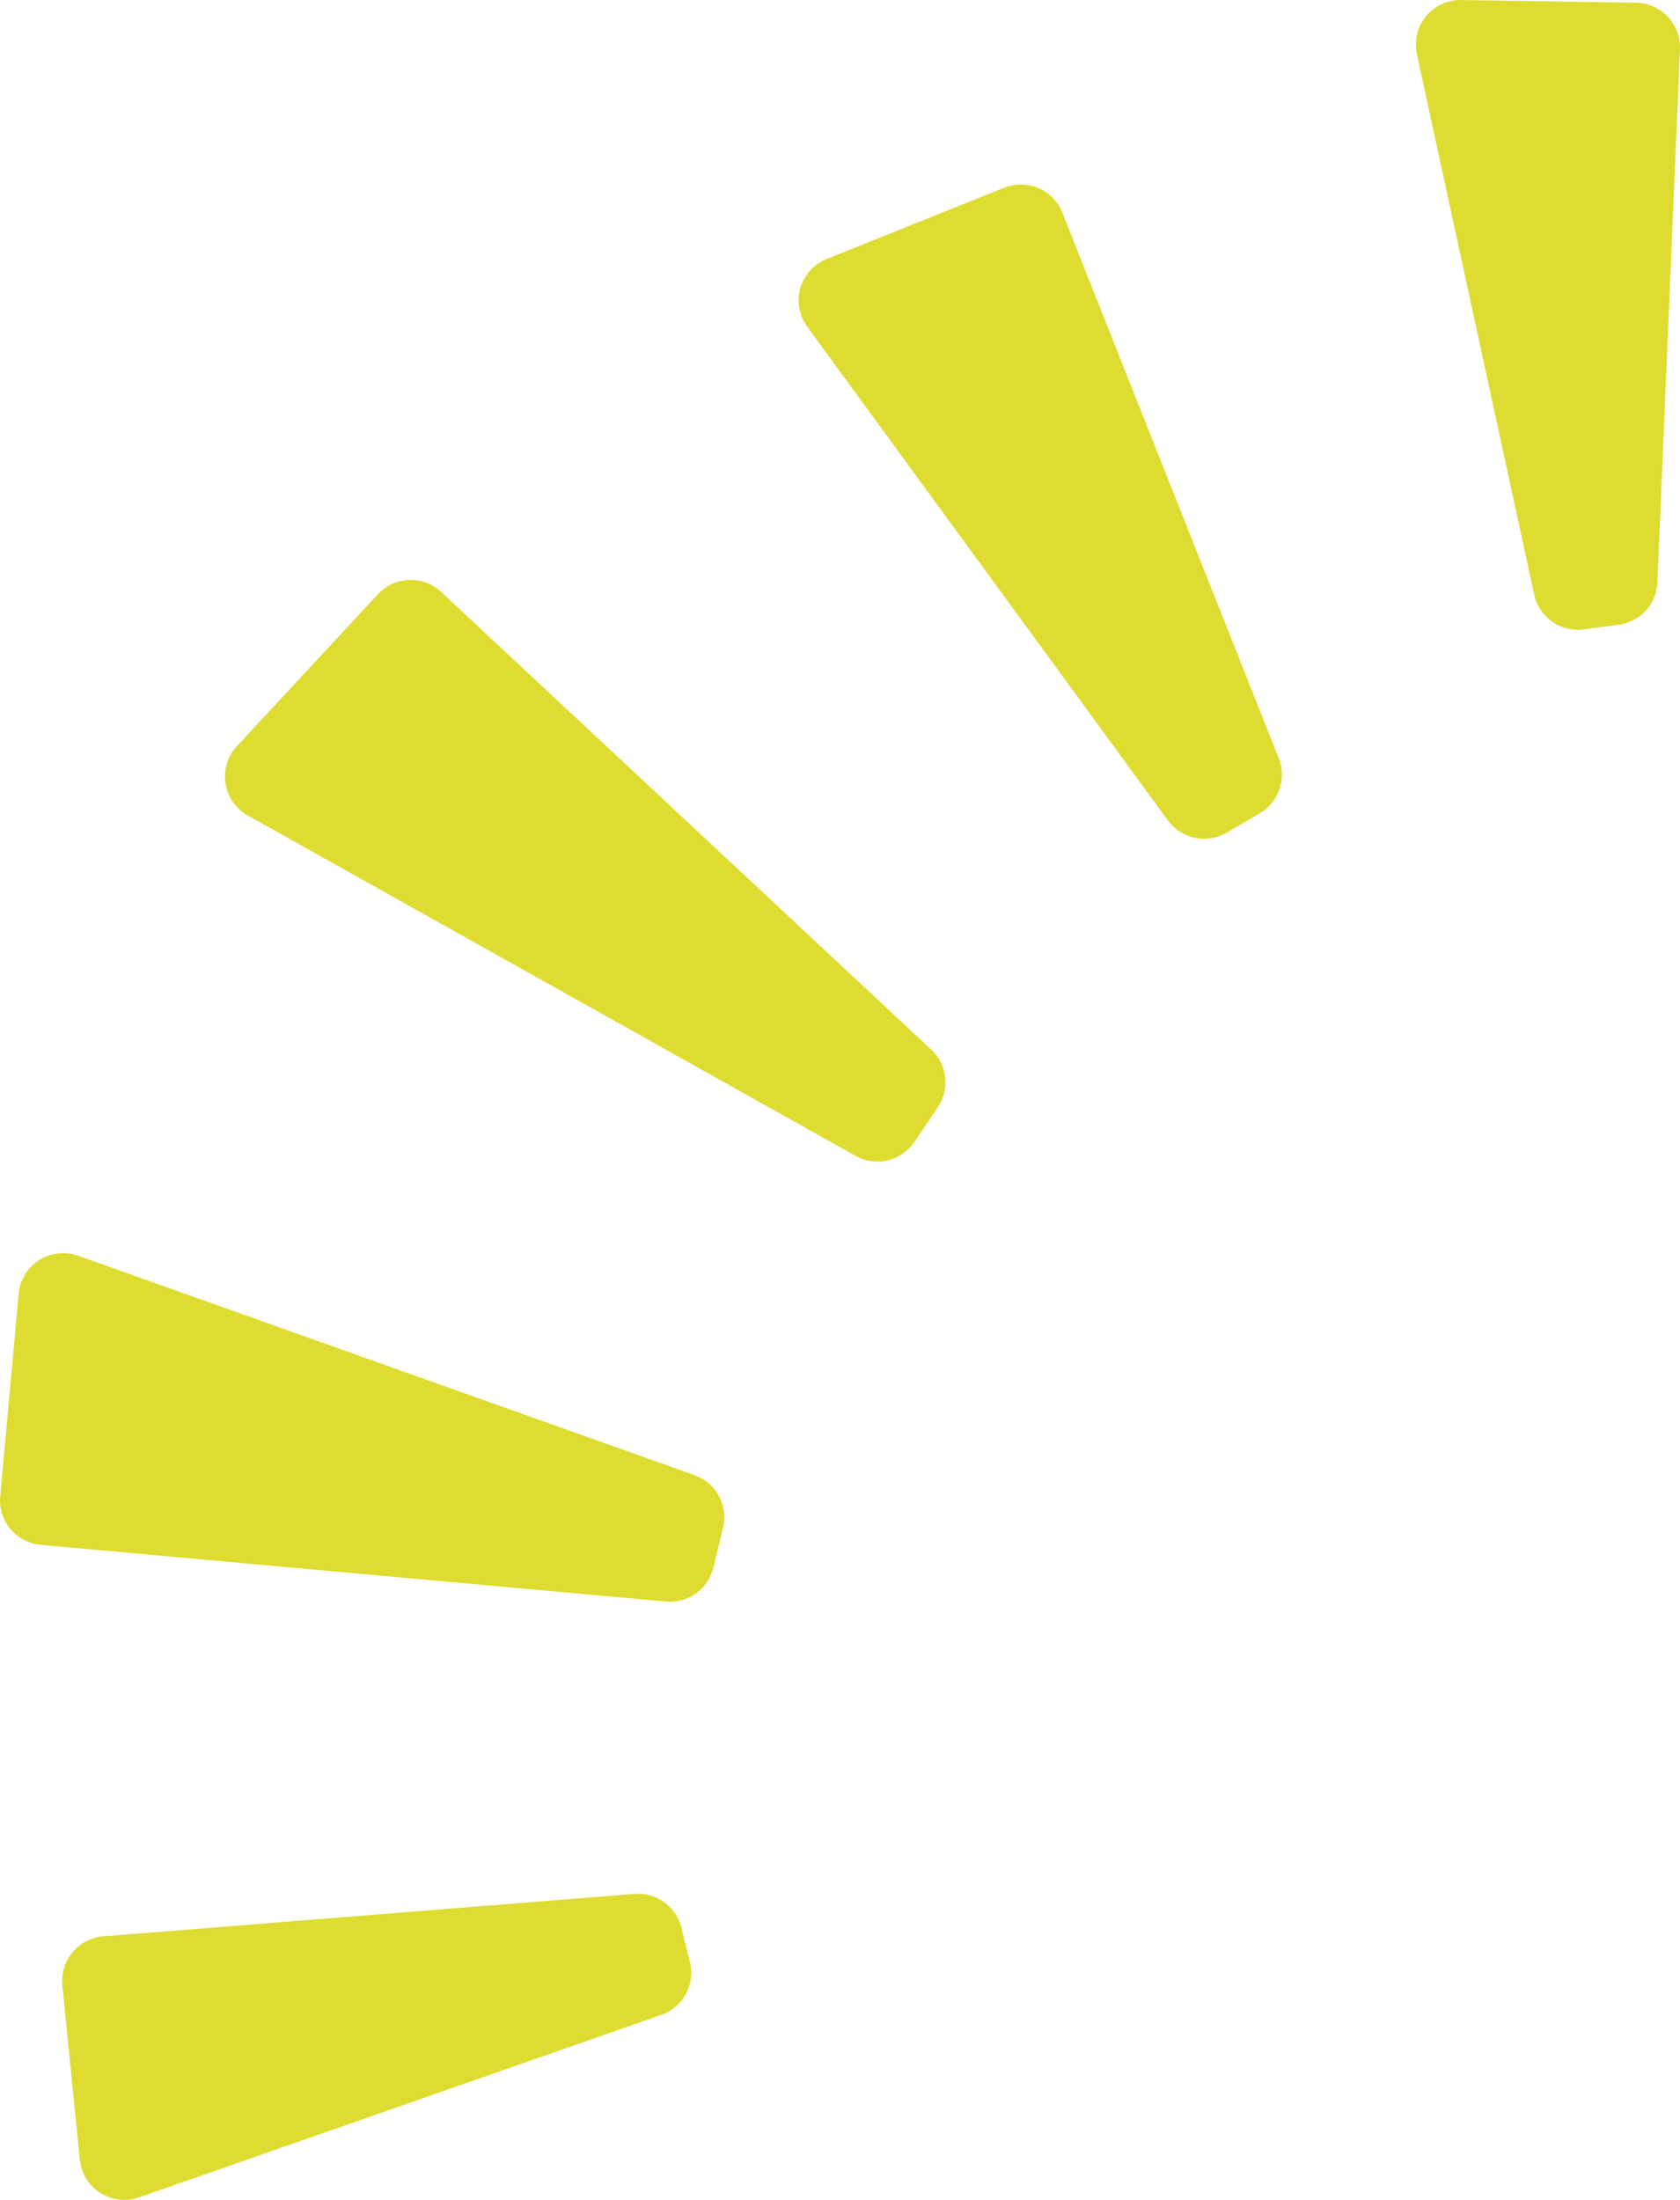
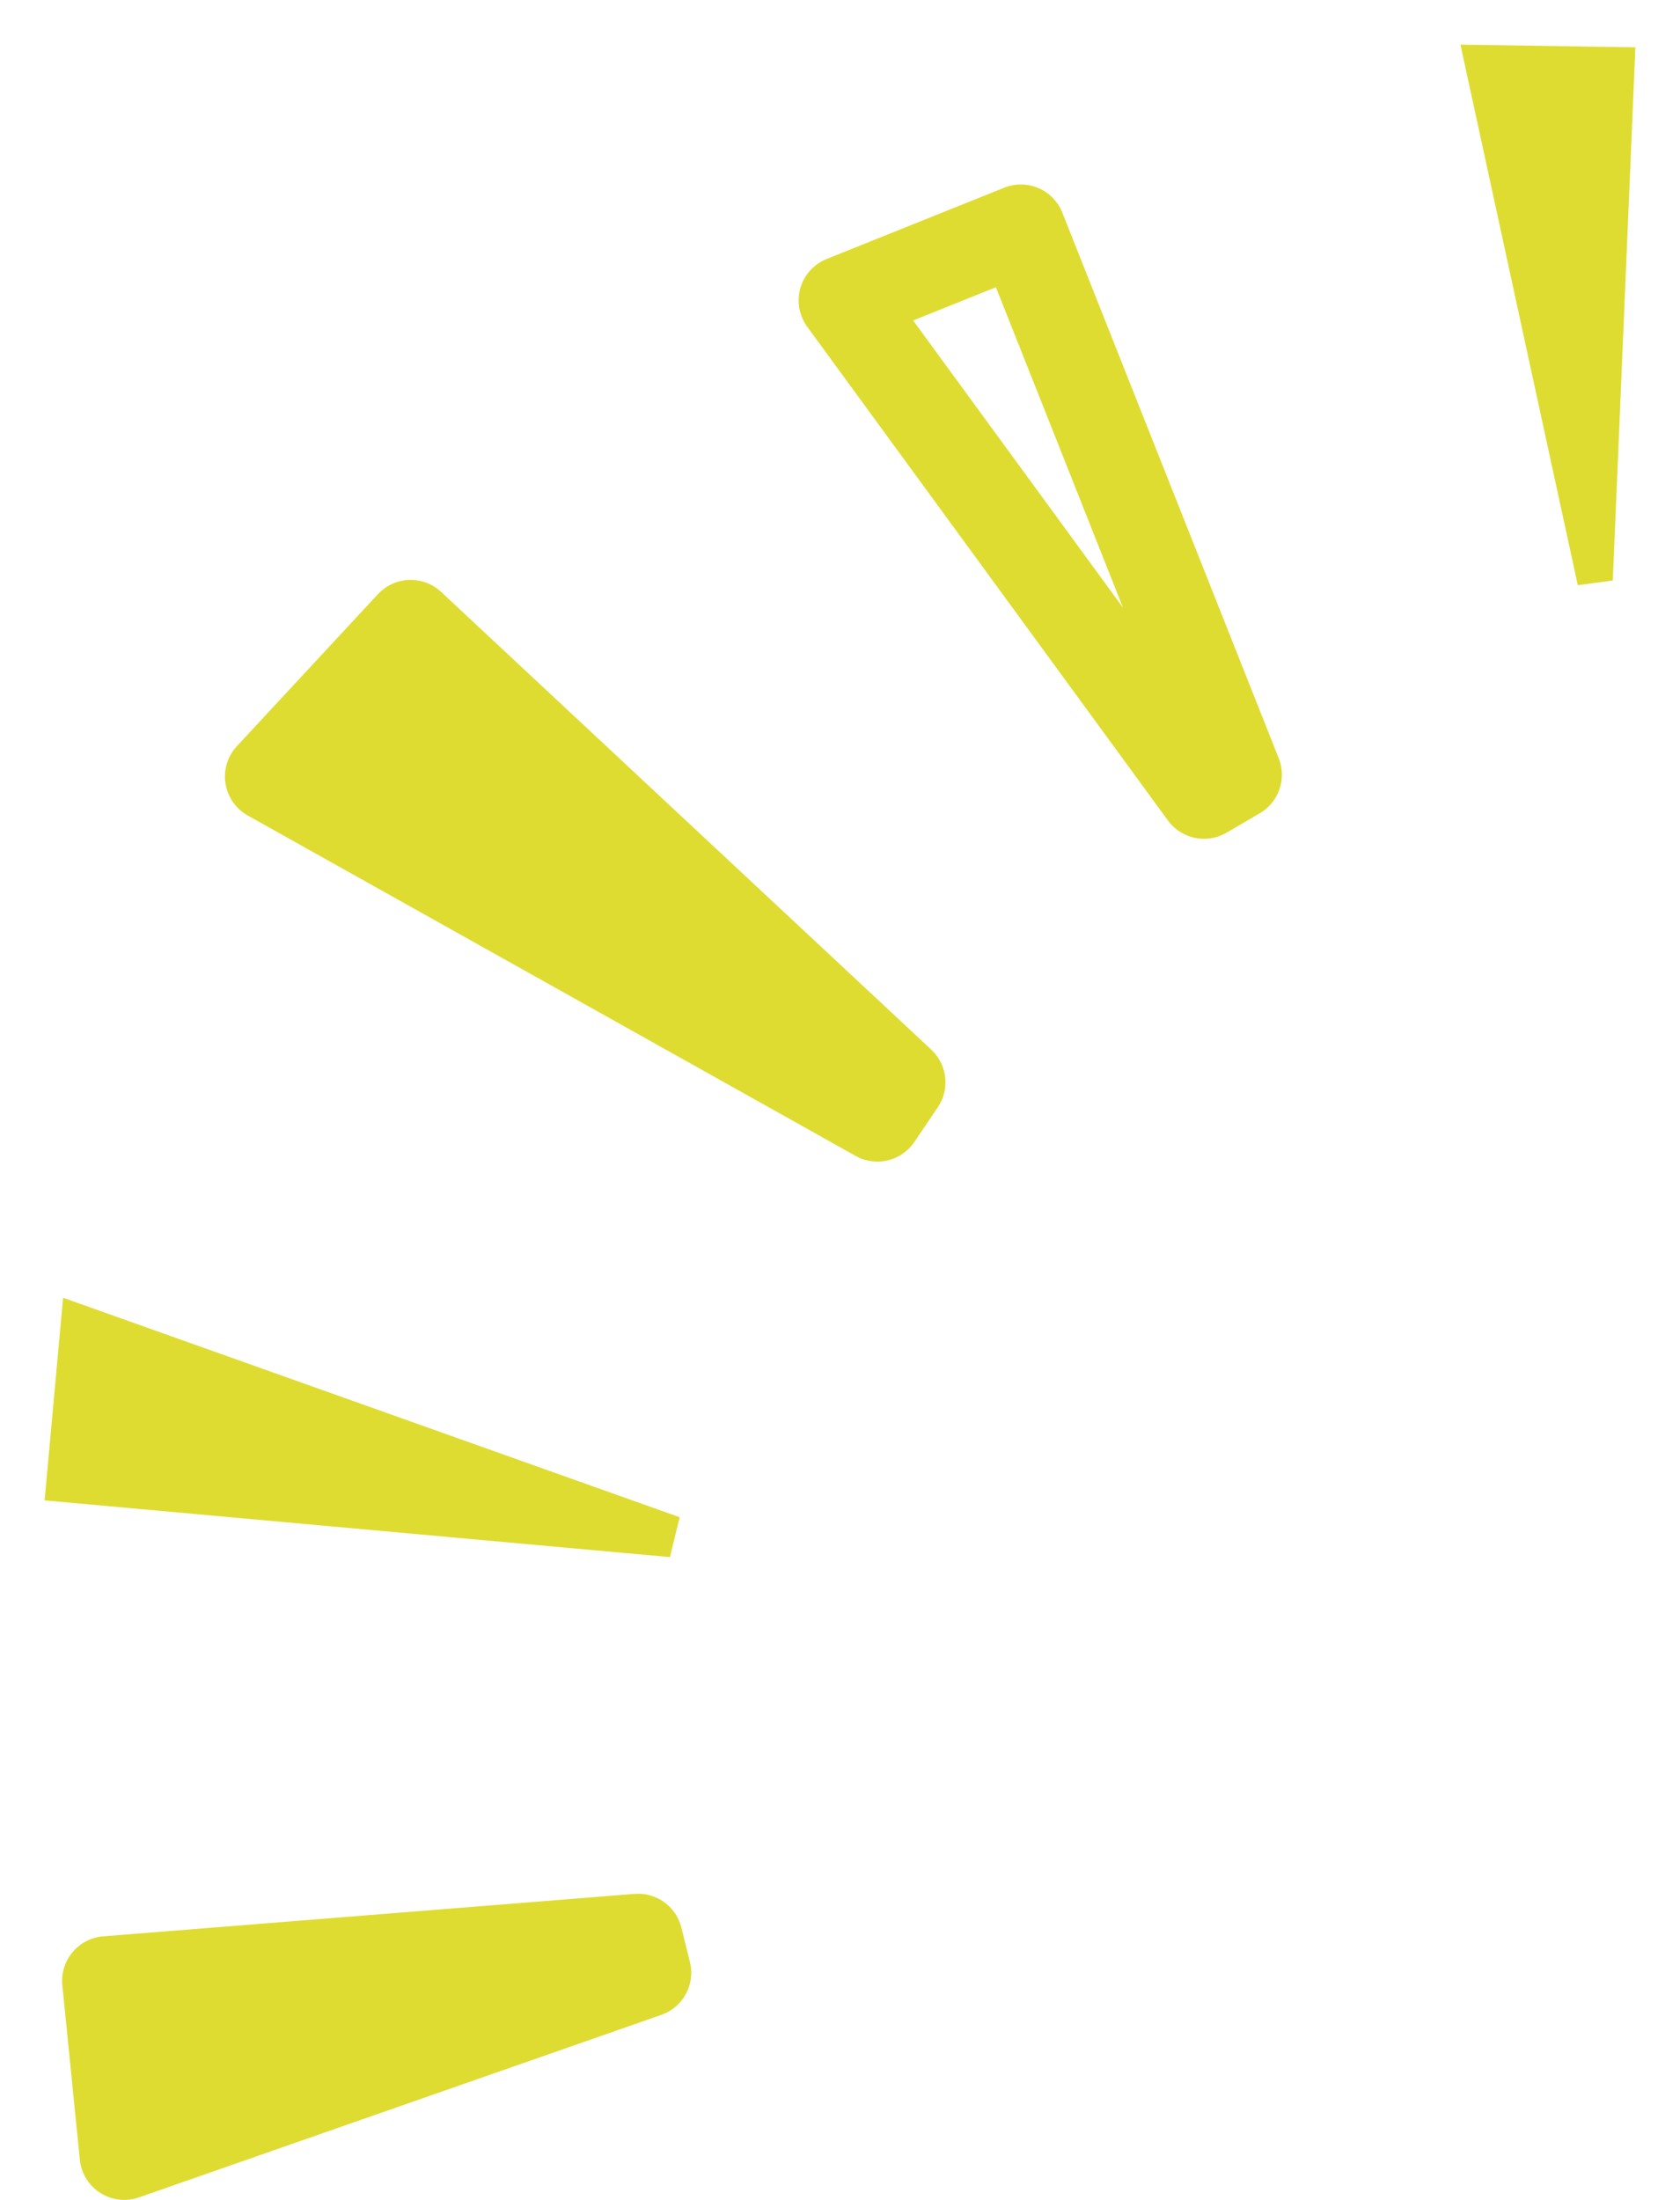
<svg xmlns="http://www.w3.org/2000/svg" id="Layer_2" data-name="Layer 2" viewBox="0 0 155.5 203.58">
  <defs>
    <style>
      .cls-1 {
        clip-path: url(#clippath);
      }

      .cls-2, .cls-3 {
        fill: none;
      }

      .cls-2, .cls-4 {
        stroke-width: 0px;
      }

      .cls-3 {
        stroke: #dedc30;
        stroke-linecap: round;
        stroke-linejoin: round;
        stroke-width: 8.26px;
      }

      .cls-4 {
        fill: #dedc30;
      }
    </style>
    <clipPath id="clippath">
      <rect class="cls-2" width="155.5" height="203.58" />
    </clipPath>
  </defs>
  <g id="Layer_1-2" data-name="Layer 1">
    <g class="cls-1">
      <path class="cls-4" d="M24.95,71.86c4.66-5.02,8.13-8.75,13.06-14.07,15.3,14.29,30.34,28.32,45.37,42.36-.72,1.07-1.45,2.14-2.17,3.21-18.11-10.14-36.22-20.28-56.26-31.5" />
      <path class="cls-3" d="M24.95,71.86c4.66-5.02,8.13-8.75,13.06-14.07,15.3,14.29,30.34,28.32,45.37,42.36-.72,1.07-1.45,2.14-2.17,3.21-18.11-10.14-36.22-20.28-56.26-31.5Z" />
-       <path class="cls-4" d="M78.05,27.8c5.87-2.36,10.23-4.11,16.44-6.6,6.76,17.03,13.39,33.76,20.03,50.49-1.03.6-2.06,1.2-3.08,1.8-10.75-14.71-21.49-29.41-33.39-45.69" />
      <path class="cls-3" d="M78.05,27.8c5.87-2.36,10.23-4.11,16.44-6.6,6.76,17.03,13.39,33.76,20.03,50.49-1.03.6-2.06,1.2-3.08,1.8-10.75-14.71-21.49-29.41-33.39-45.69Z" />
      <path class="cls-4" d="M135.18,4.13c5.78.09,10.08.16,16.19.25-.71,16.64-1.4,32.99-2.09,49.34-1.08.14-2.16.28-3.24.43-3.49-16.1-6.99-32.2-10.86-50.01" />
-       <path class="cls-3" d="M135.18,4.13c5.78.09,10.08.16,16.19.25-.71,16.64-1.4,32.99-2.09,49.34-1.08.14-2.16.28-3.24.43-3.49-16.1-6.99-32.2-10.86-50.01Z" />
      <path class="cls-4" d="M5.84,120.09c-.61,6.7-1.06,11.67-1.71,18.75,19.52,1.77,38.7,3.51,57.88,5.25.3-1.23.6-2.46.9-3.69-18.37-6.54-36.74-13.08-57.07-20.31" />
-       <path class="cls-3" d="M5.84,120.09c-.61,6.7-1.06,11.67-1.71,18.75,19.52,1.77,38.7,3.51,57.88,5.25.3-1.23.6-2.46.9-3.69-18.37-6.54-36.74-13.08-57.07-20.31Z" />
      <path class="cls-4" d="M11.5,199.44c-.58-5.76-1.01-10.04-1.62-16.14,16.59-1.33,32.89-2.63,49.18-3.93.26,1.06.53,2.12.79,3.18-15.56,5.44-31.13,10.87-48.35,16.89" />
      <path class="cls-3" d="M11.5,199.44c-.58-5.76-1.01-10.04-1.62-16.14,16.59-1.33,32.89-2.63,49.18-3.93.26,1.06.53,2.12.79,3.18-15.56,5.44-31.13,10.87-48.35,16.89Z" />
    </g>
  </g>
</svg>